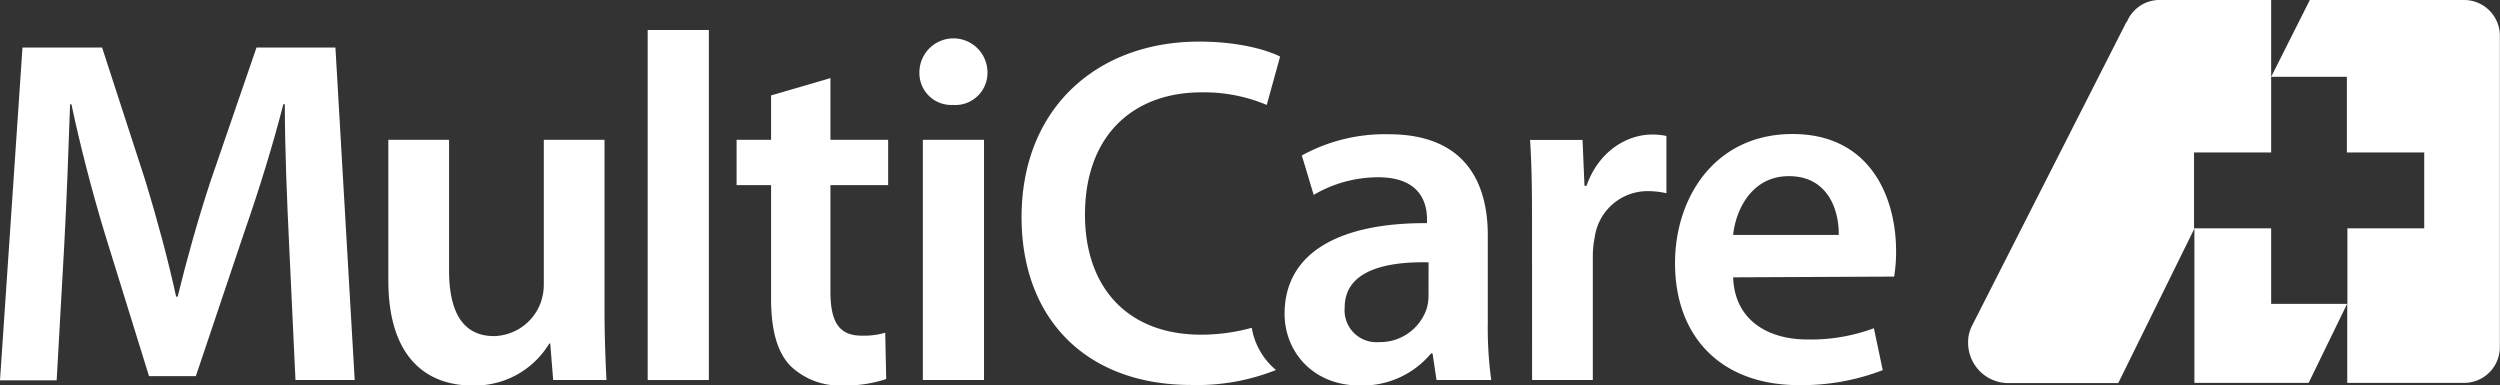
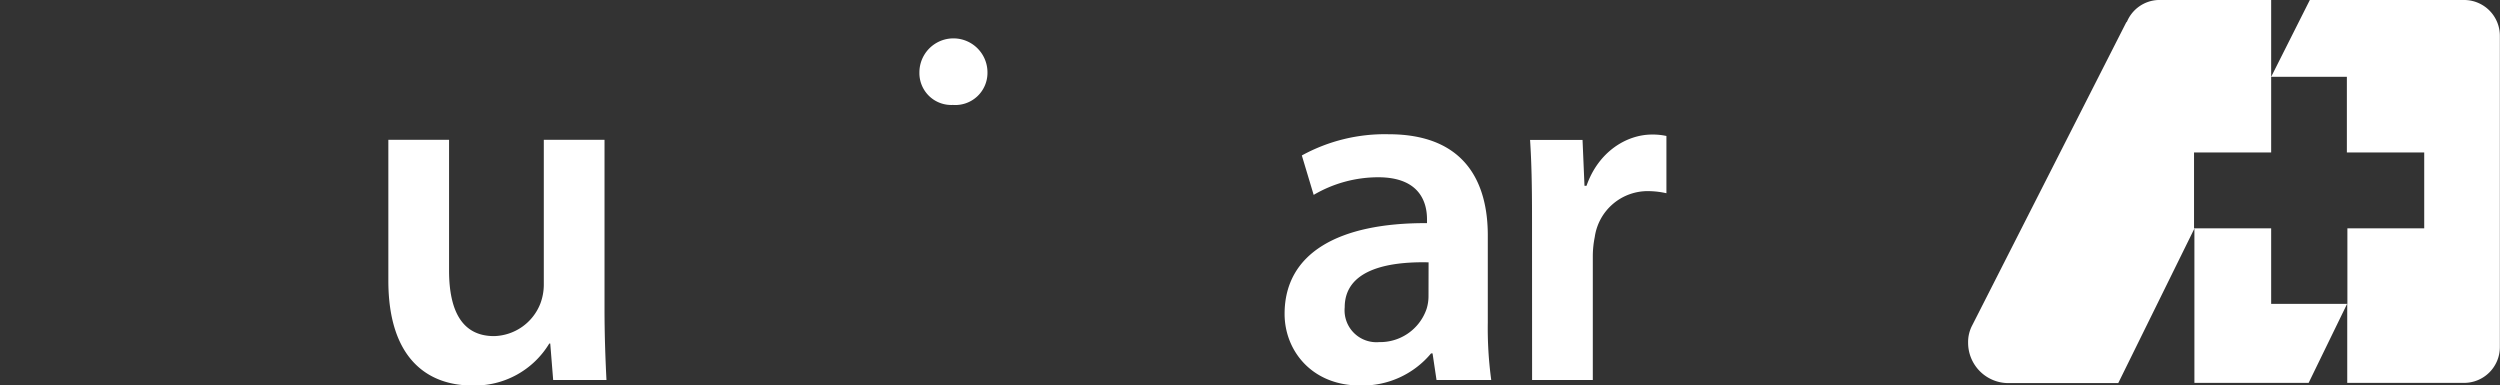
<svg xmlns="http://www.w3.org/2000/svg" id="Layer_1" data-name="Layer 1" viewBox="0 0 333.53 51.43">
  <rect x="0" y="0" width="333.53" height="51.43" fill="#333333" stroke="none" />
  <defs>
    <style>.cls-1{fill:#fff;}</style>
  </defs>
  <title>Artboard 3</title>
  <path class="cls-1" d="M303,11V0H287.92a4.72,4.72,0,0,0-4.2,3l0-.12L263.12,43.4a4.79,4.79,0,0,0-.55,2.32A5.38,5.38,0,0,0,268,51.11l14.6,0,10.16-20.62V51.08H308l5.15-10.58V51.08h15.56a4.77,4.77,0,0,0,4.8-4.75l0-41.51A4.77,4.77,0,0,0,328.73,0H308.16L303,10.25h10.1V20.34h10.32V30.46H313.17V40.54H303V30.46H292.71V20.34H303V11Z" />
-   <path class="cls-1" d="M38.57,32.6C38.3,26.88,38,20,38,13.91h-.2C36.4,19.37,34.55,25.36,32.58,31L26.13,50.18H19.88L14,31.22c-1.71-5.66-3.29-11.71-4.47-17.31H9.35c-.2,5.86-.46,12.9-.79,19l-1,17.83H0L3,6.34H13.62l5.8,17.84c1.58,5.2,3,10.46,4.08,15.4h.2c1.18-4.8,2.69-10.27,4.41-15.47L34.22,6.34H44.75L47.32,50.7h-7.9Z" />
  <path class="cls-1" d="M80.65,41.09c0,3.82.13,7,.26,9.61H73.8l-.39-4.87h-.13A11.61,11.61,0,0,1,63,51.43c-5.86,0-11.19-3.5-11.19-14V18.65h8.1V36.09c0,5.33,1.71,8.75,6,8.75a6.81,6.81,0,0,0,6.18-4.34,7.18,7.18,0,0,0,.46-2.5V18.65h8.1Z" />
-   <path class="cls-1" d="M86.41,4h8.16V50.7H86.41Z" />
-   <path class="cls-1" d="M110.79,10.42v8.23h7.7V24.7h-7.7V38.85c0,3.89,1,5.93,4.15,5.93a10.12,10.12,0,0,0,3.16-.39l.13,6.18a17.49,17.49,0,0,1-5.86.86,9.45,9.45,0,0,1-7-2.7c-1.71-1.85-2.5-4.74-2.5-8.95V24.7h-4.6V18.65h4.6V12.73Z" />
-   <path class="cls-1" d="M131.74,9.7A4.29,4.29,0,0,1,127.13,14a4.25,4.25,0,0,1-4.47-4.34,4.54,4.54,0,0,1,9.08,0Zm-8.62,41V18.65h8.16V50.7Z" />
-   <path class="cls-1" d="M167,43.73a25.25,25.25,0,0,1-6.78.92c-9.74,0-15.47-6.26-15.47-16,0-10.67,6.52-16.33,15.54-16.33A21.54,21.54,0,0,1,169,14l1.78-6.45c-1.65-.85-5.46-2-10.8-2-13.55,0-23.69,8.82-23.69,23.43,0,13.49,8.56,22.38,22.64,22.38a28.36,28.36,0,0,0,11.3-2A9.32,9.32,0,0,1,167,43.73Z" />
+   <path class="cls-1" d="M131.74,9.7A4.29,4.29,0,0,1,127.13,14a4.25,4.25,0,0,1-4.47-4.34,4.54,4.54,0,0,1,9.08,0Zm-8.62,41h8.16V50.7Z" />
  <path class="cls-1" d="M204.39,29c0-4.34-.07-7.43-.26-10.33h7l.26,6.12h.27c1.58-4.54,5.33-6.84,8.75-6.84a8.64,8.64,0,0,1,1.91.19v7.64A11.39,11.39,0,0,0,220,25.5a7.13,7.13,0,0,0-7.24,6.12,13.16,13.16,0,0,0-.26,2.5V50.7h-8.1Z" />
-   <path class="cls-1" d="M231.22,37c.2,5.79,4.74,8.29,9.88,8.29A24.11,24.11,0,0,0,250,43.79l1.18,5.59a30,30,0,0,1-11.18,2c-10.4,0-16.53-6.46-16.53-16.26,0-8.88,5.4-17.24,15.67-17.24,10.46,0,13.82,8.55,13.82,15.6a20.13,20.13,0,0,1-.26,3.42Zm14.09-5.66c.06-3-1.25-7.84-6.65-7.84-5,0-7.1,4.55-7.44,7.84Z" />
  <path class="cls-1" d="M198.49,43a51.2,51.2,0,0,0,.46,7.7h-7.3l-.53-3.55h-.2a11.9,11.9,0,0,1-9.48,4.28c-6.45,0-10.06-4.68-10.06-9.55,0-8.09,7.17-12.17,19-12.11v-.52c0-2.11-.85-5.6-6.51-5.6A17,17,0,0,0,175.26,26l-1.58-5.26a23,23,0,0,1,11.58-2.83c10.27,0,13.23,6.51,13.23,13.49Zm-7.9-8c-5.73-.13-11.19,1.11-11.19,6A4.25,4.25,0,0,0,184,45.64a6.55,6.55,0,0,0,6.32-4.42,5.71,5.71,0,0,0,.26-1.77Z" />
</svg>